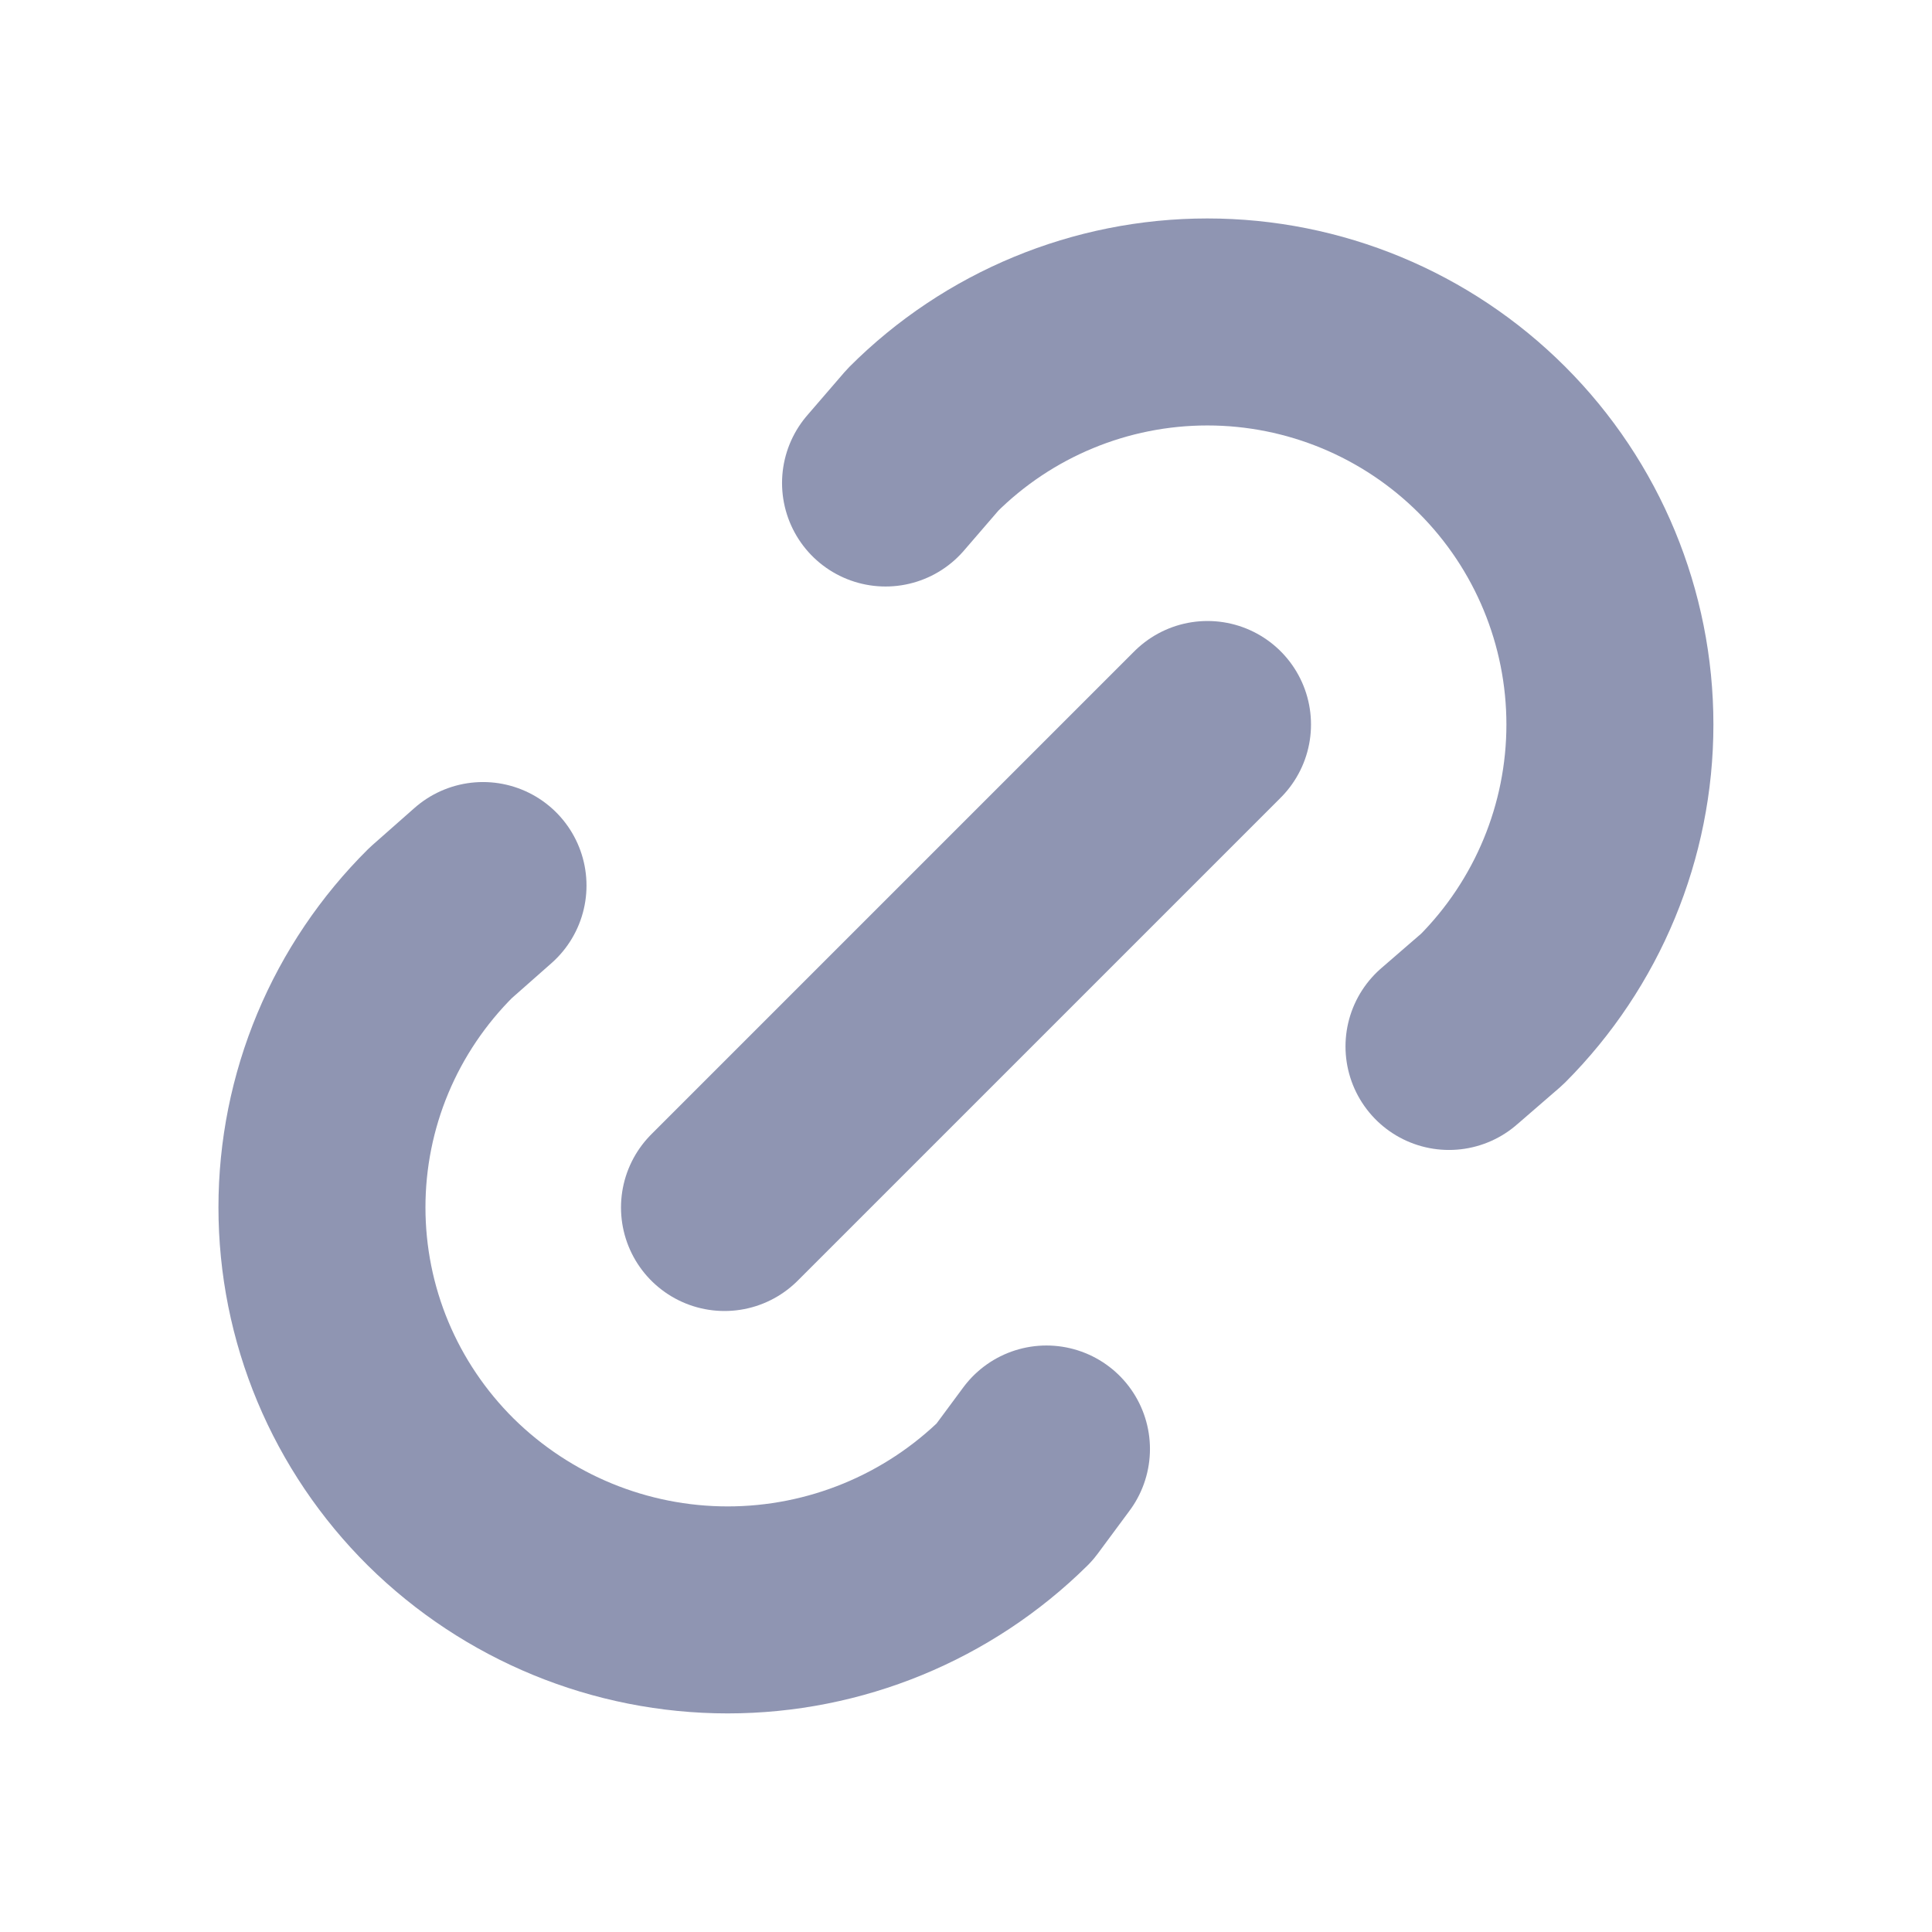
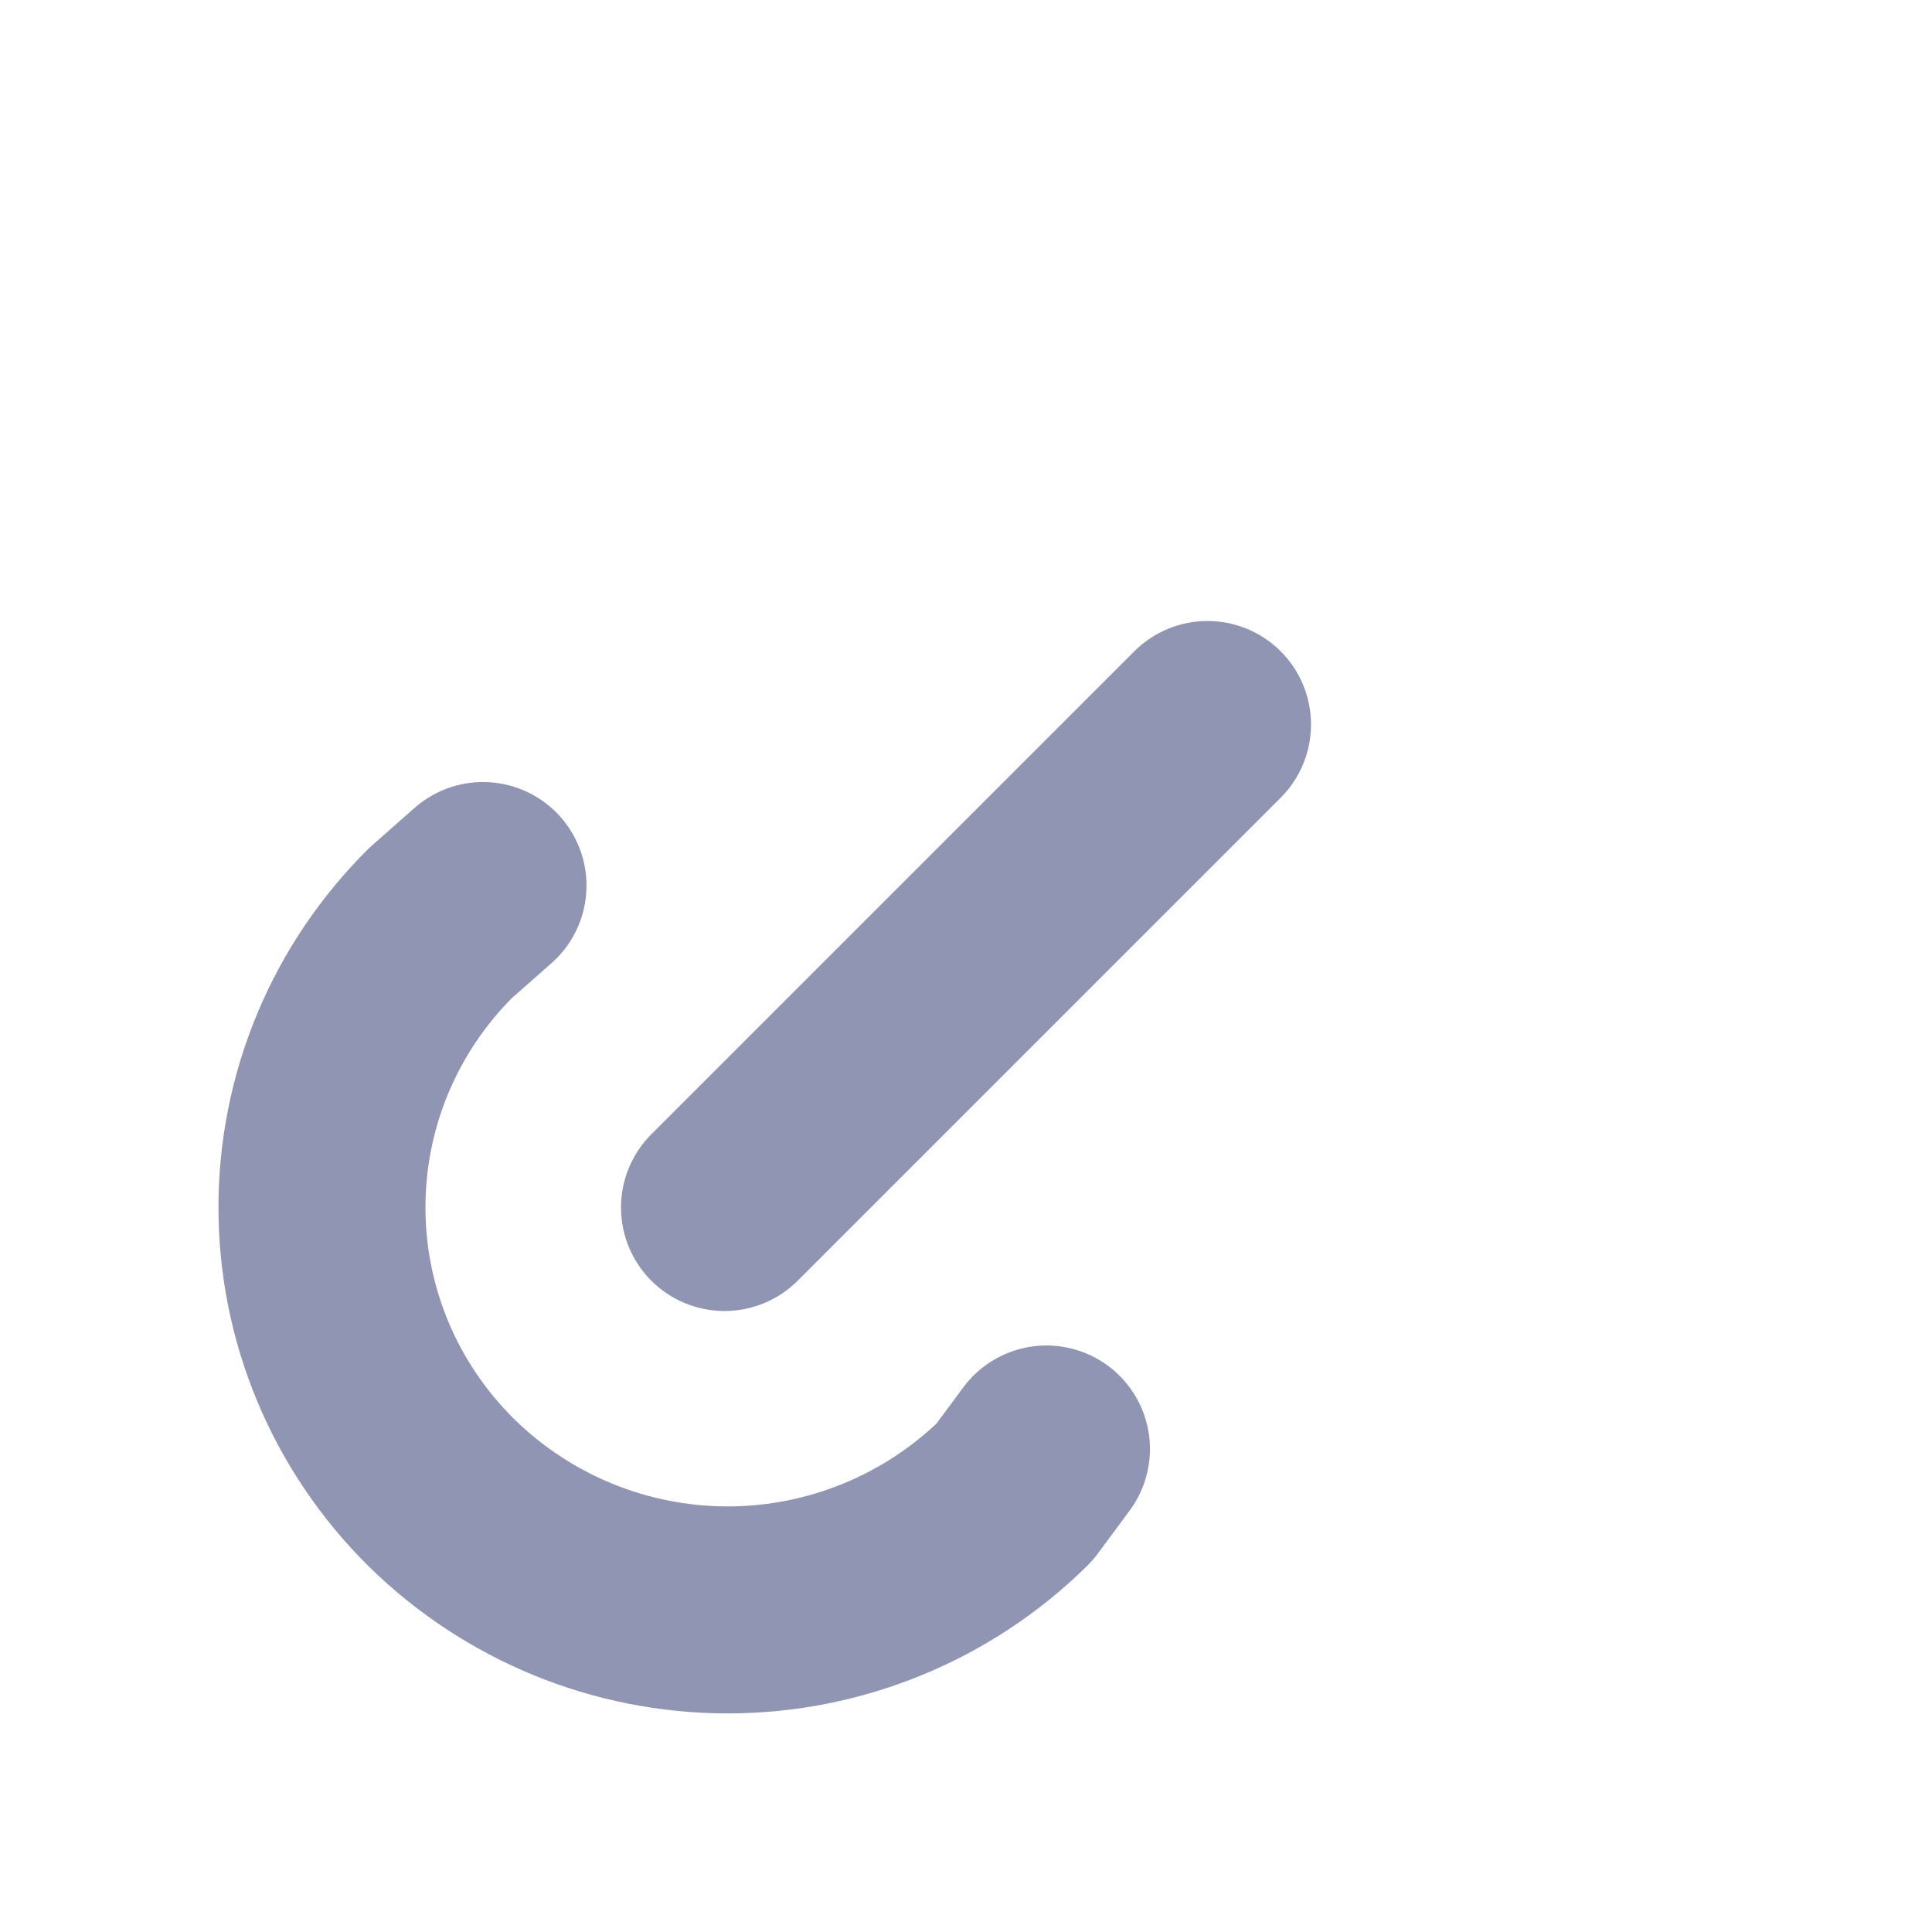
<svg xmlns="http://www.w3.org/2000/svg" width="14" height="14" viewBox="0 0 14 14" fill="none">
  <g clip-path="url(#clip0_266_10608)">
    <path d="M5.25 8.75L8.75 5.25" stroke="#8F95B2" stroke-width="1.5" stroke-linecap="round" stroke-linejoin="round" />
-     <path d="M6.417 3.5L6.687 3.187C7.234 2.64 7.976 2.333 8.749 2.333C9.523 2.333 10.265 2.641 10.812 3.188C11.359 3.735 11.666 4.477 11.666 5.25C11.666 6.024 11.358 6.766 10.812 7.313L10.5 7.583" stroke="#8F95B2" stroke-width="1.5" stroke-linecap="round" stroke-linejoin="round" />
    <path d="M7.583 10.5L7.352 10.812C6.798 11.359 6.051 11.666 5.273 11.666C4.495 11.666 3.748 11.359 3.194 10.812C2.922 10.542 2.705 10.221 2.557 9.867C2.409 9.513 2.333 9.133 2.333 8.749C2.333 8.366 2.409 7.986 2.557 7.632C2.705 7.278 2.922 6.957 3.194 6.687L3.5 6.417" stroke="#8F95B2" stroke-width="1.5" stroke-linecap="round" stroke-linejoin="round" />
  </g>
  <defs>
    <clipPath id="clip0_266_10608">
      <rect width="14" height="14" fill="white" />
    </clipPath>
  </defs>
</svg>